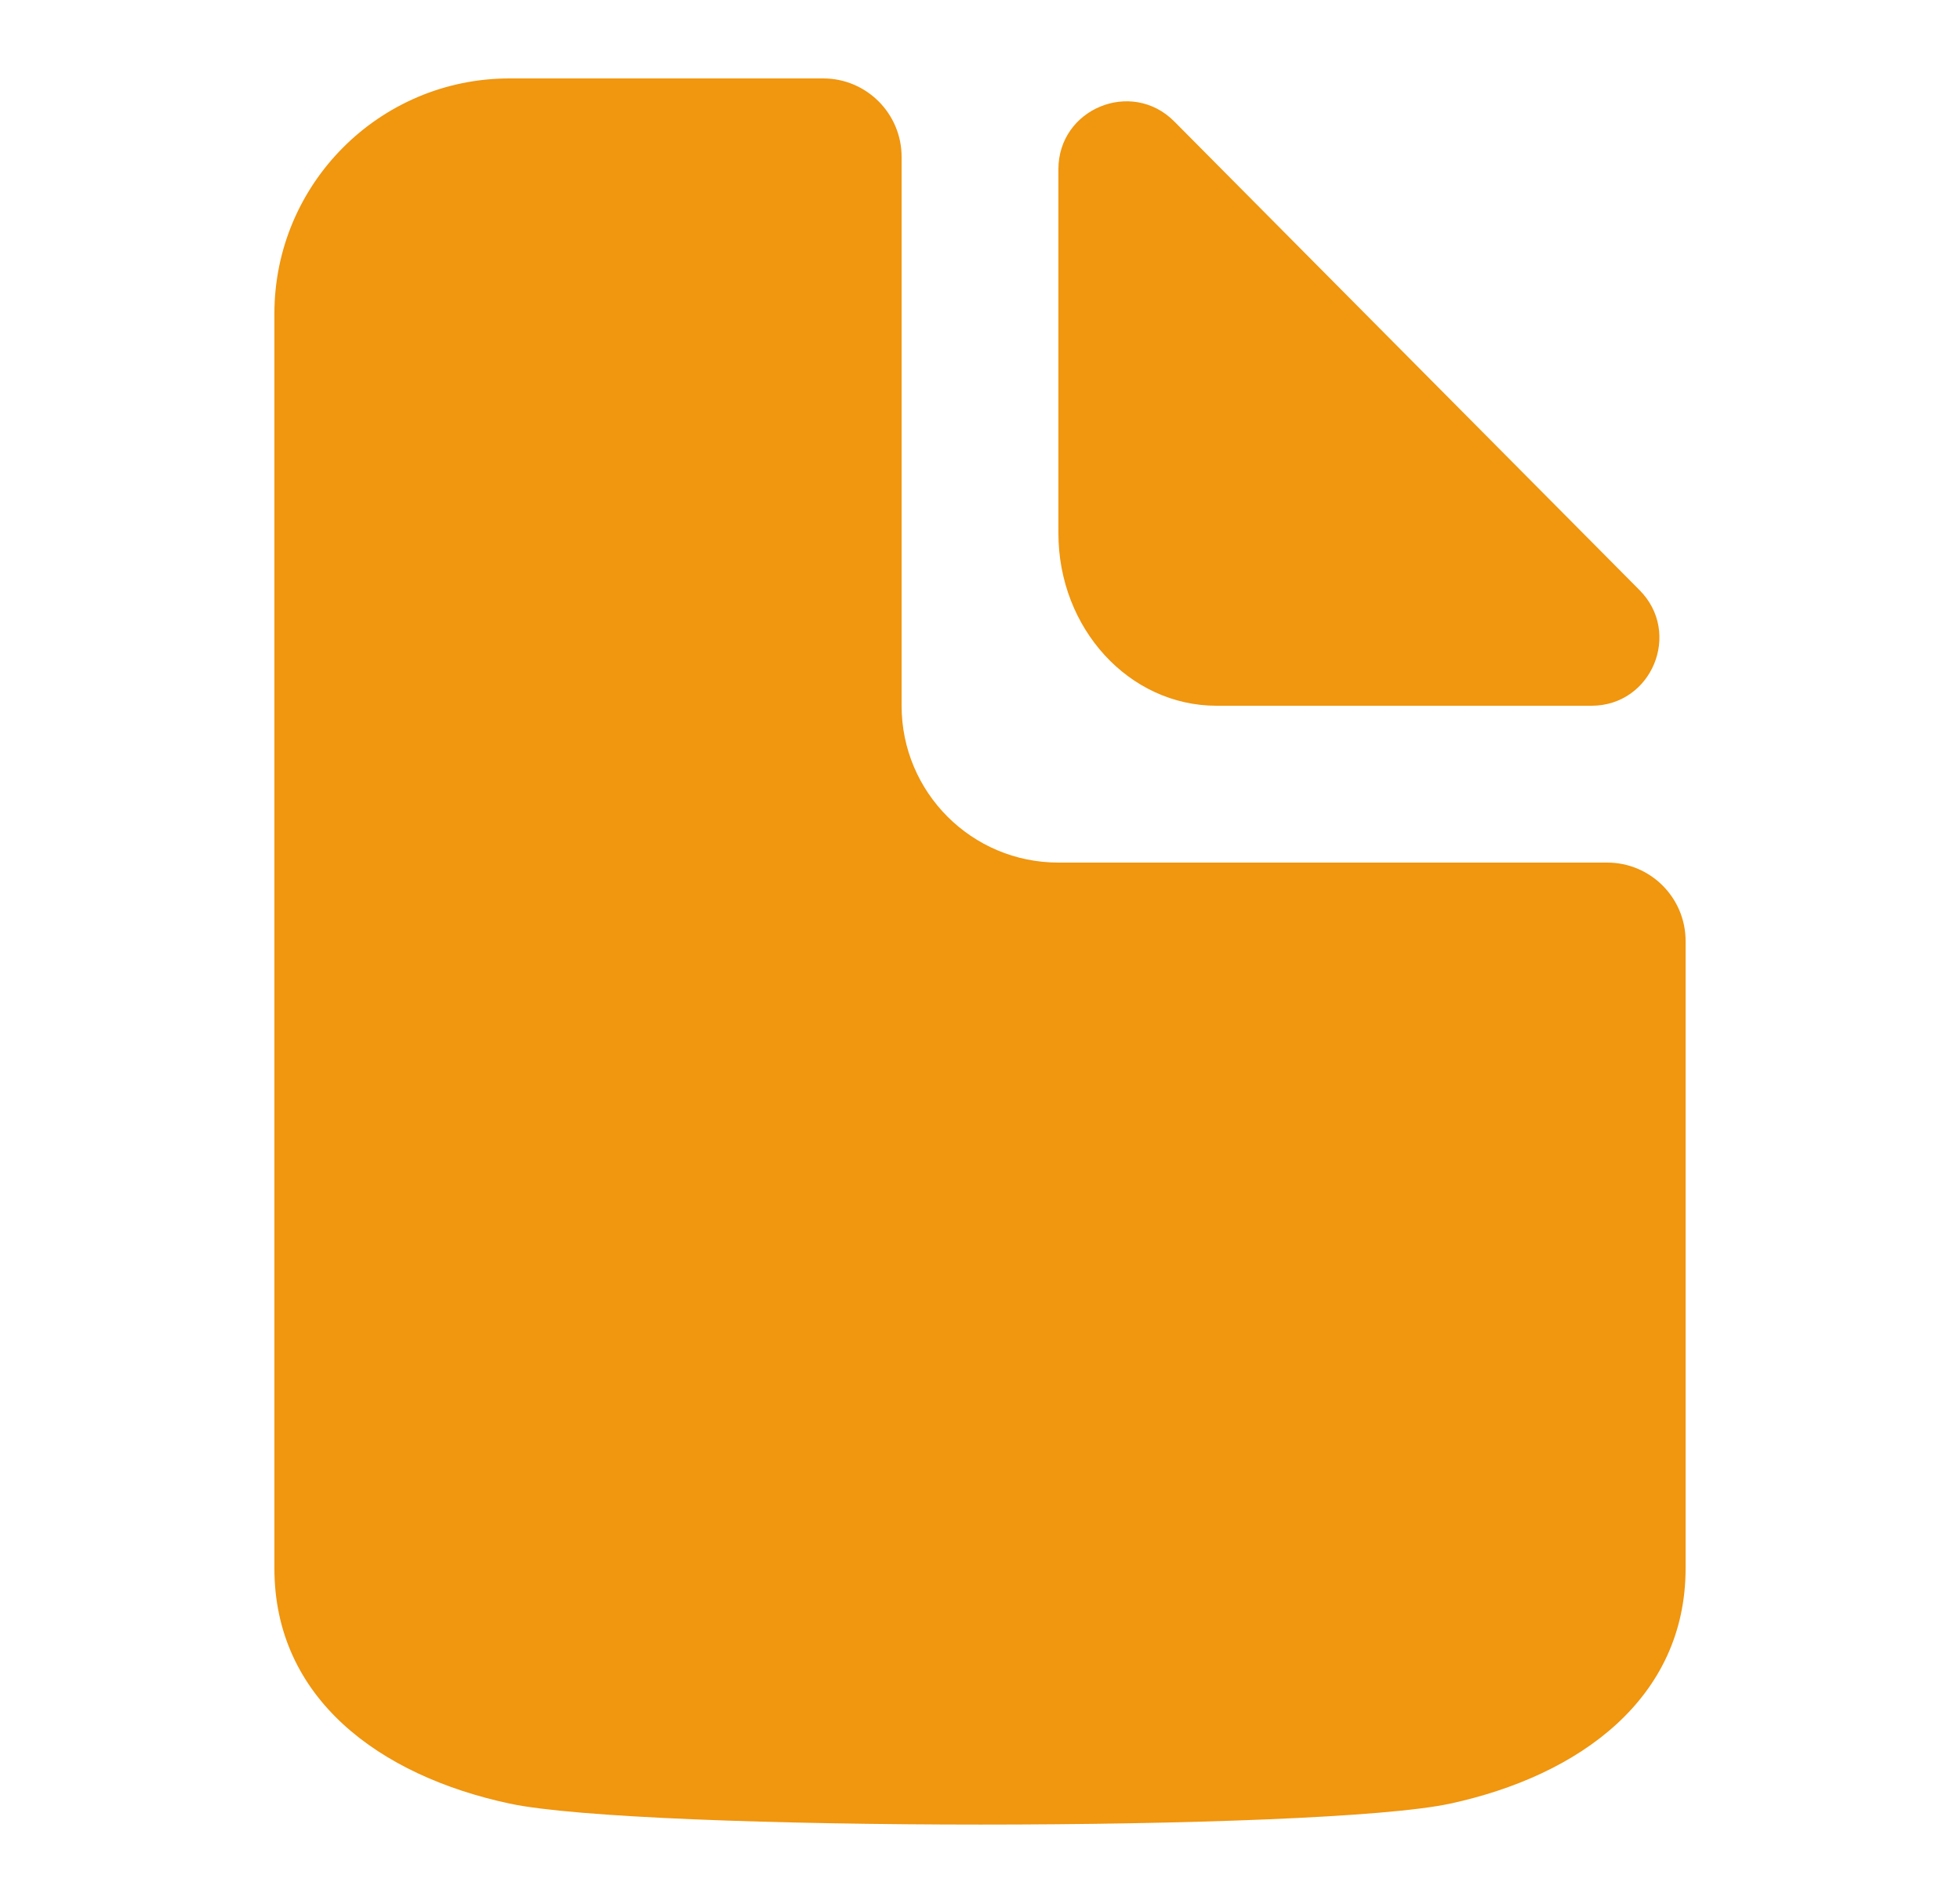
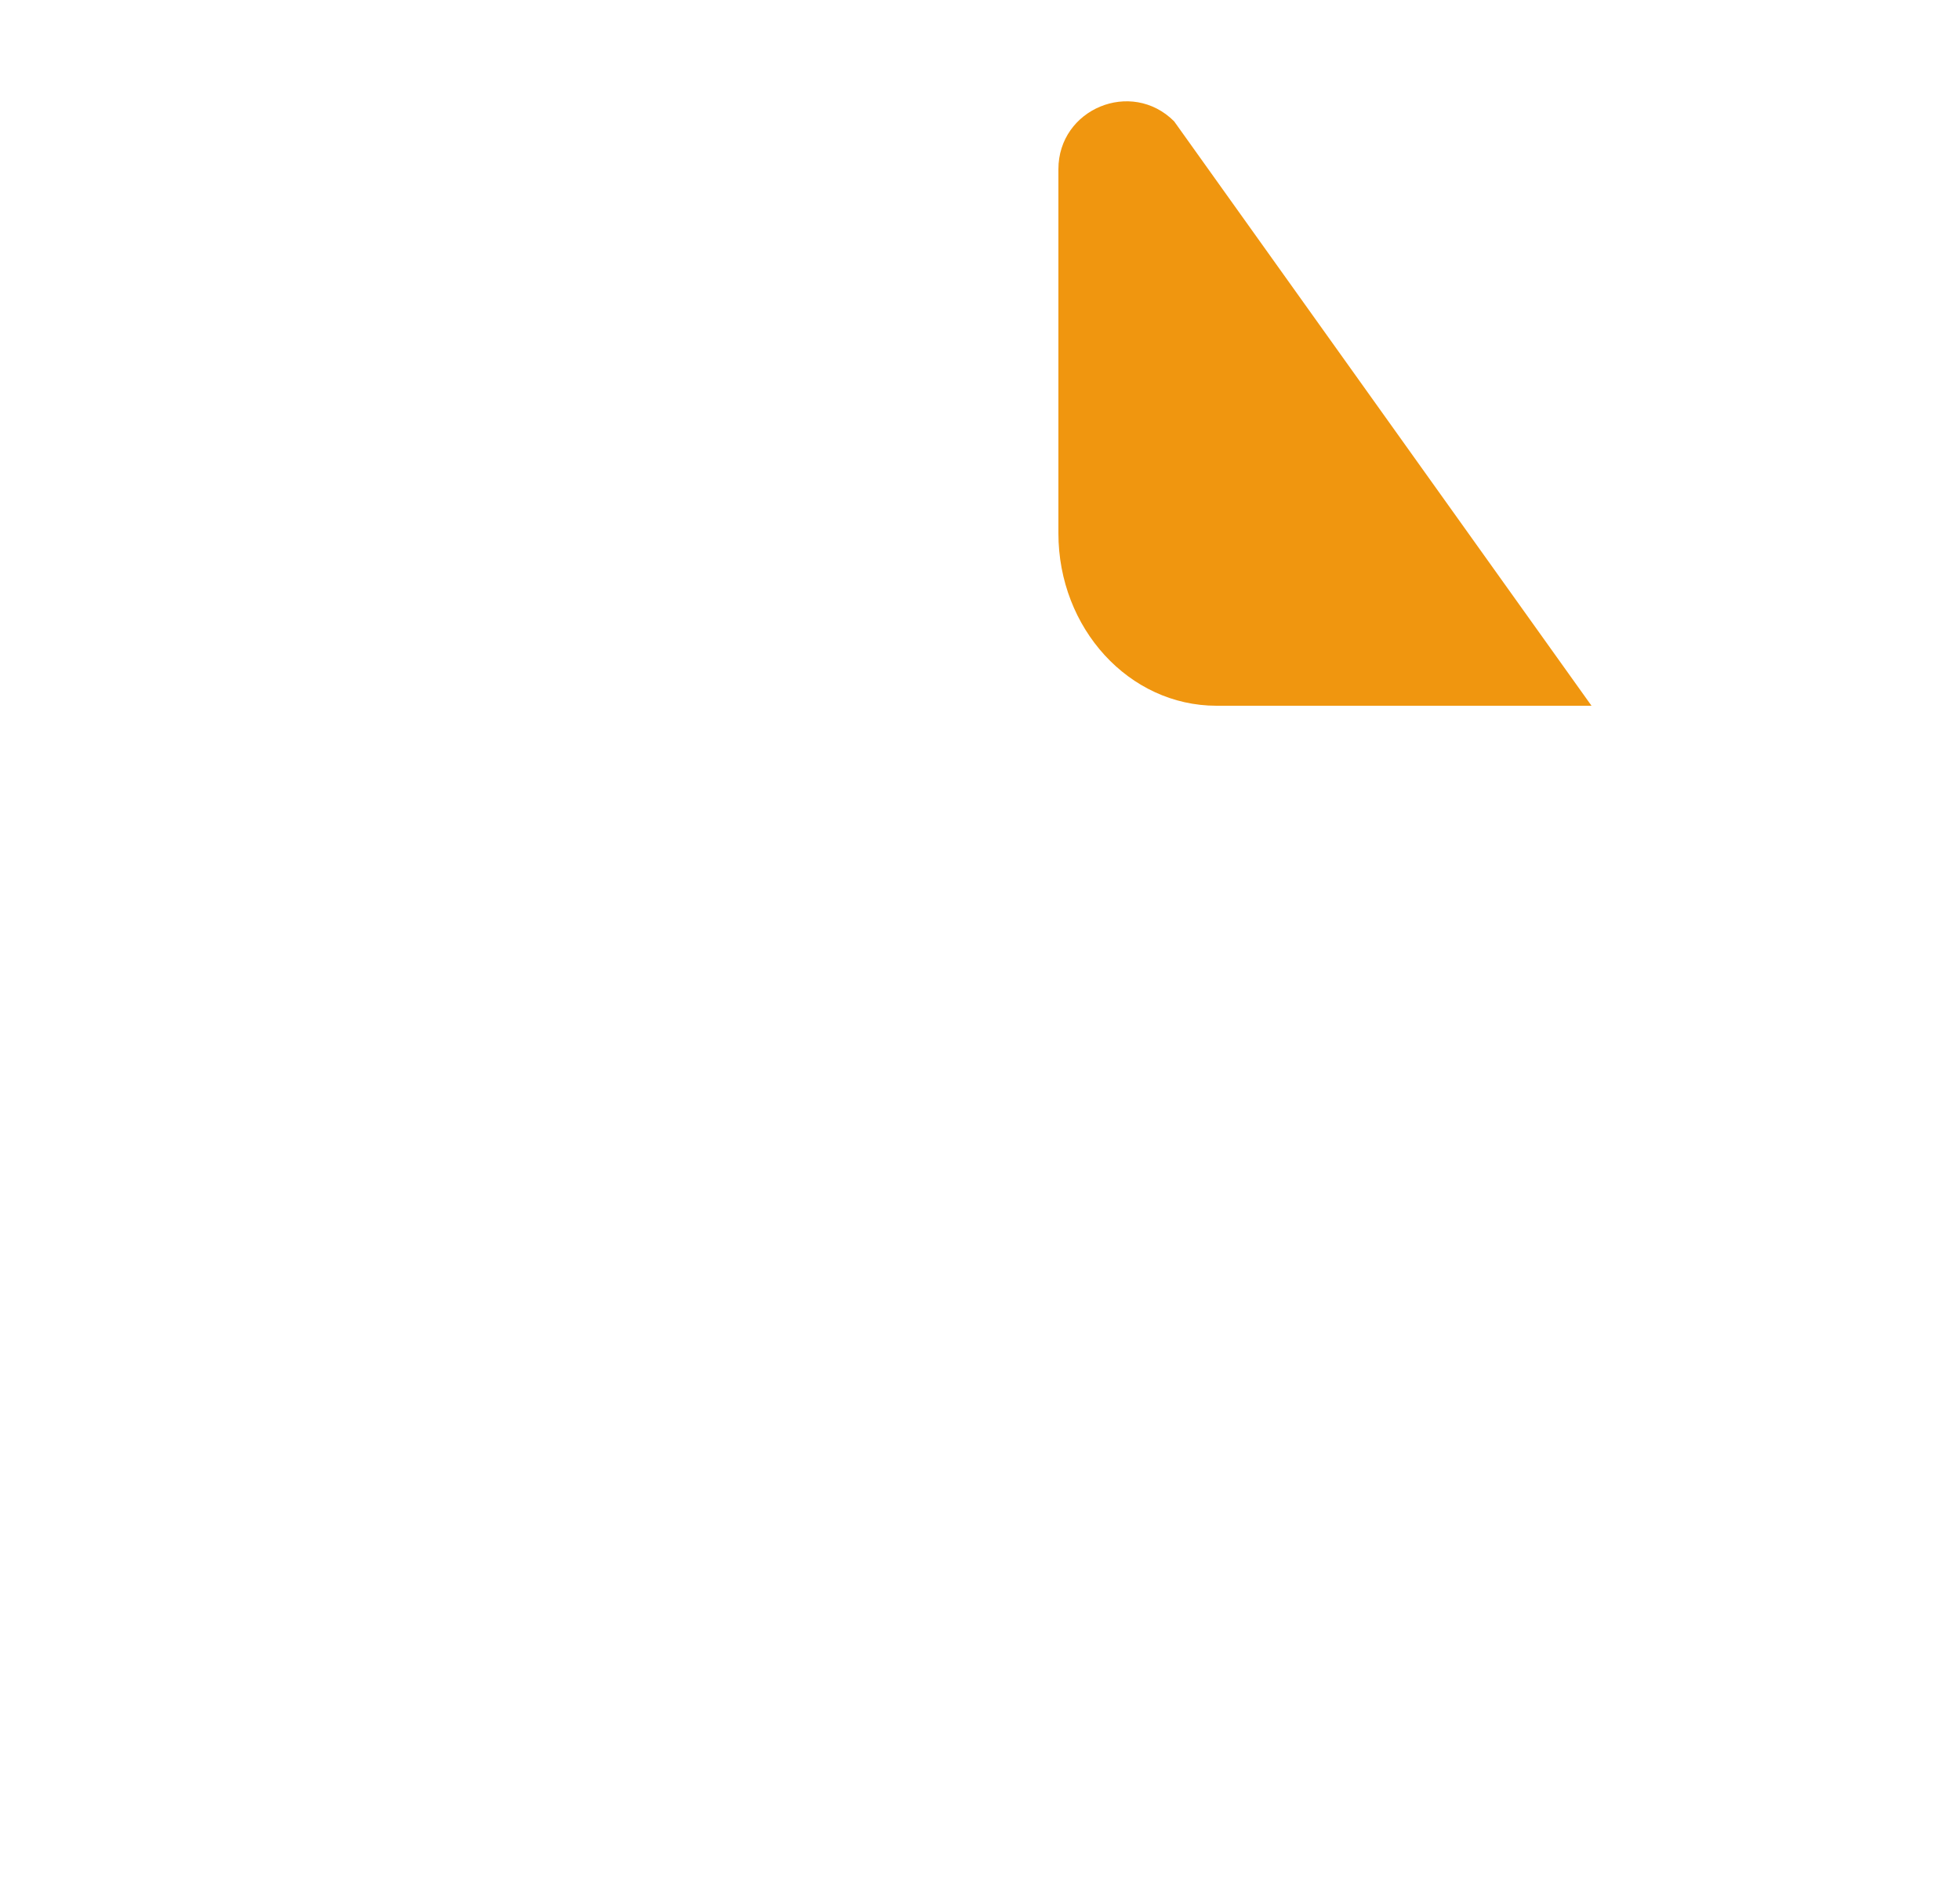
<svg xmlns="http://www.w3.org/2000/svg" fill="none" height="24" viewBox="0 0 25 24" width="25">
-   <path d="M21.5 20C21.5 21.657 20.151 22.642 18.5 23C16.849 23.358 8.163 23.356 6.5 23C4.837 22.644 3.5 21.657 3.5 20V4C3.5 2.343 4.843 1 6.5 1H10.5C11.052 1 11.5 1.448 11.5 2V9C11.5 10.105 12.395 11 13.5 11H20.5C21.052 11 21.5 11.448 21.5 12V20Z" fill="#F0960F" />
-   <path d="M15.517 9L20.3 9C21.07 9 21.456 8.069 20.911 7.524L14.976 1.547C14.431 1.002 13.5 1.388 13.5 2.158V6.8C13.5 8.015 14.403 9 15.517 9Z" fill="#F0960F" />
+   <path d="M15.517 9L20.3 9L14.976 1.547C14.431 1.002 13.5 1.388 13.5 2.158V6.8C13.5 8.015 14.403 9 15.517 9Z" fill="#F0960F" />
</svg>